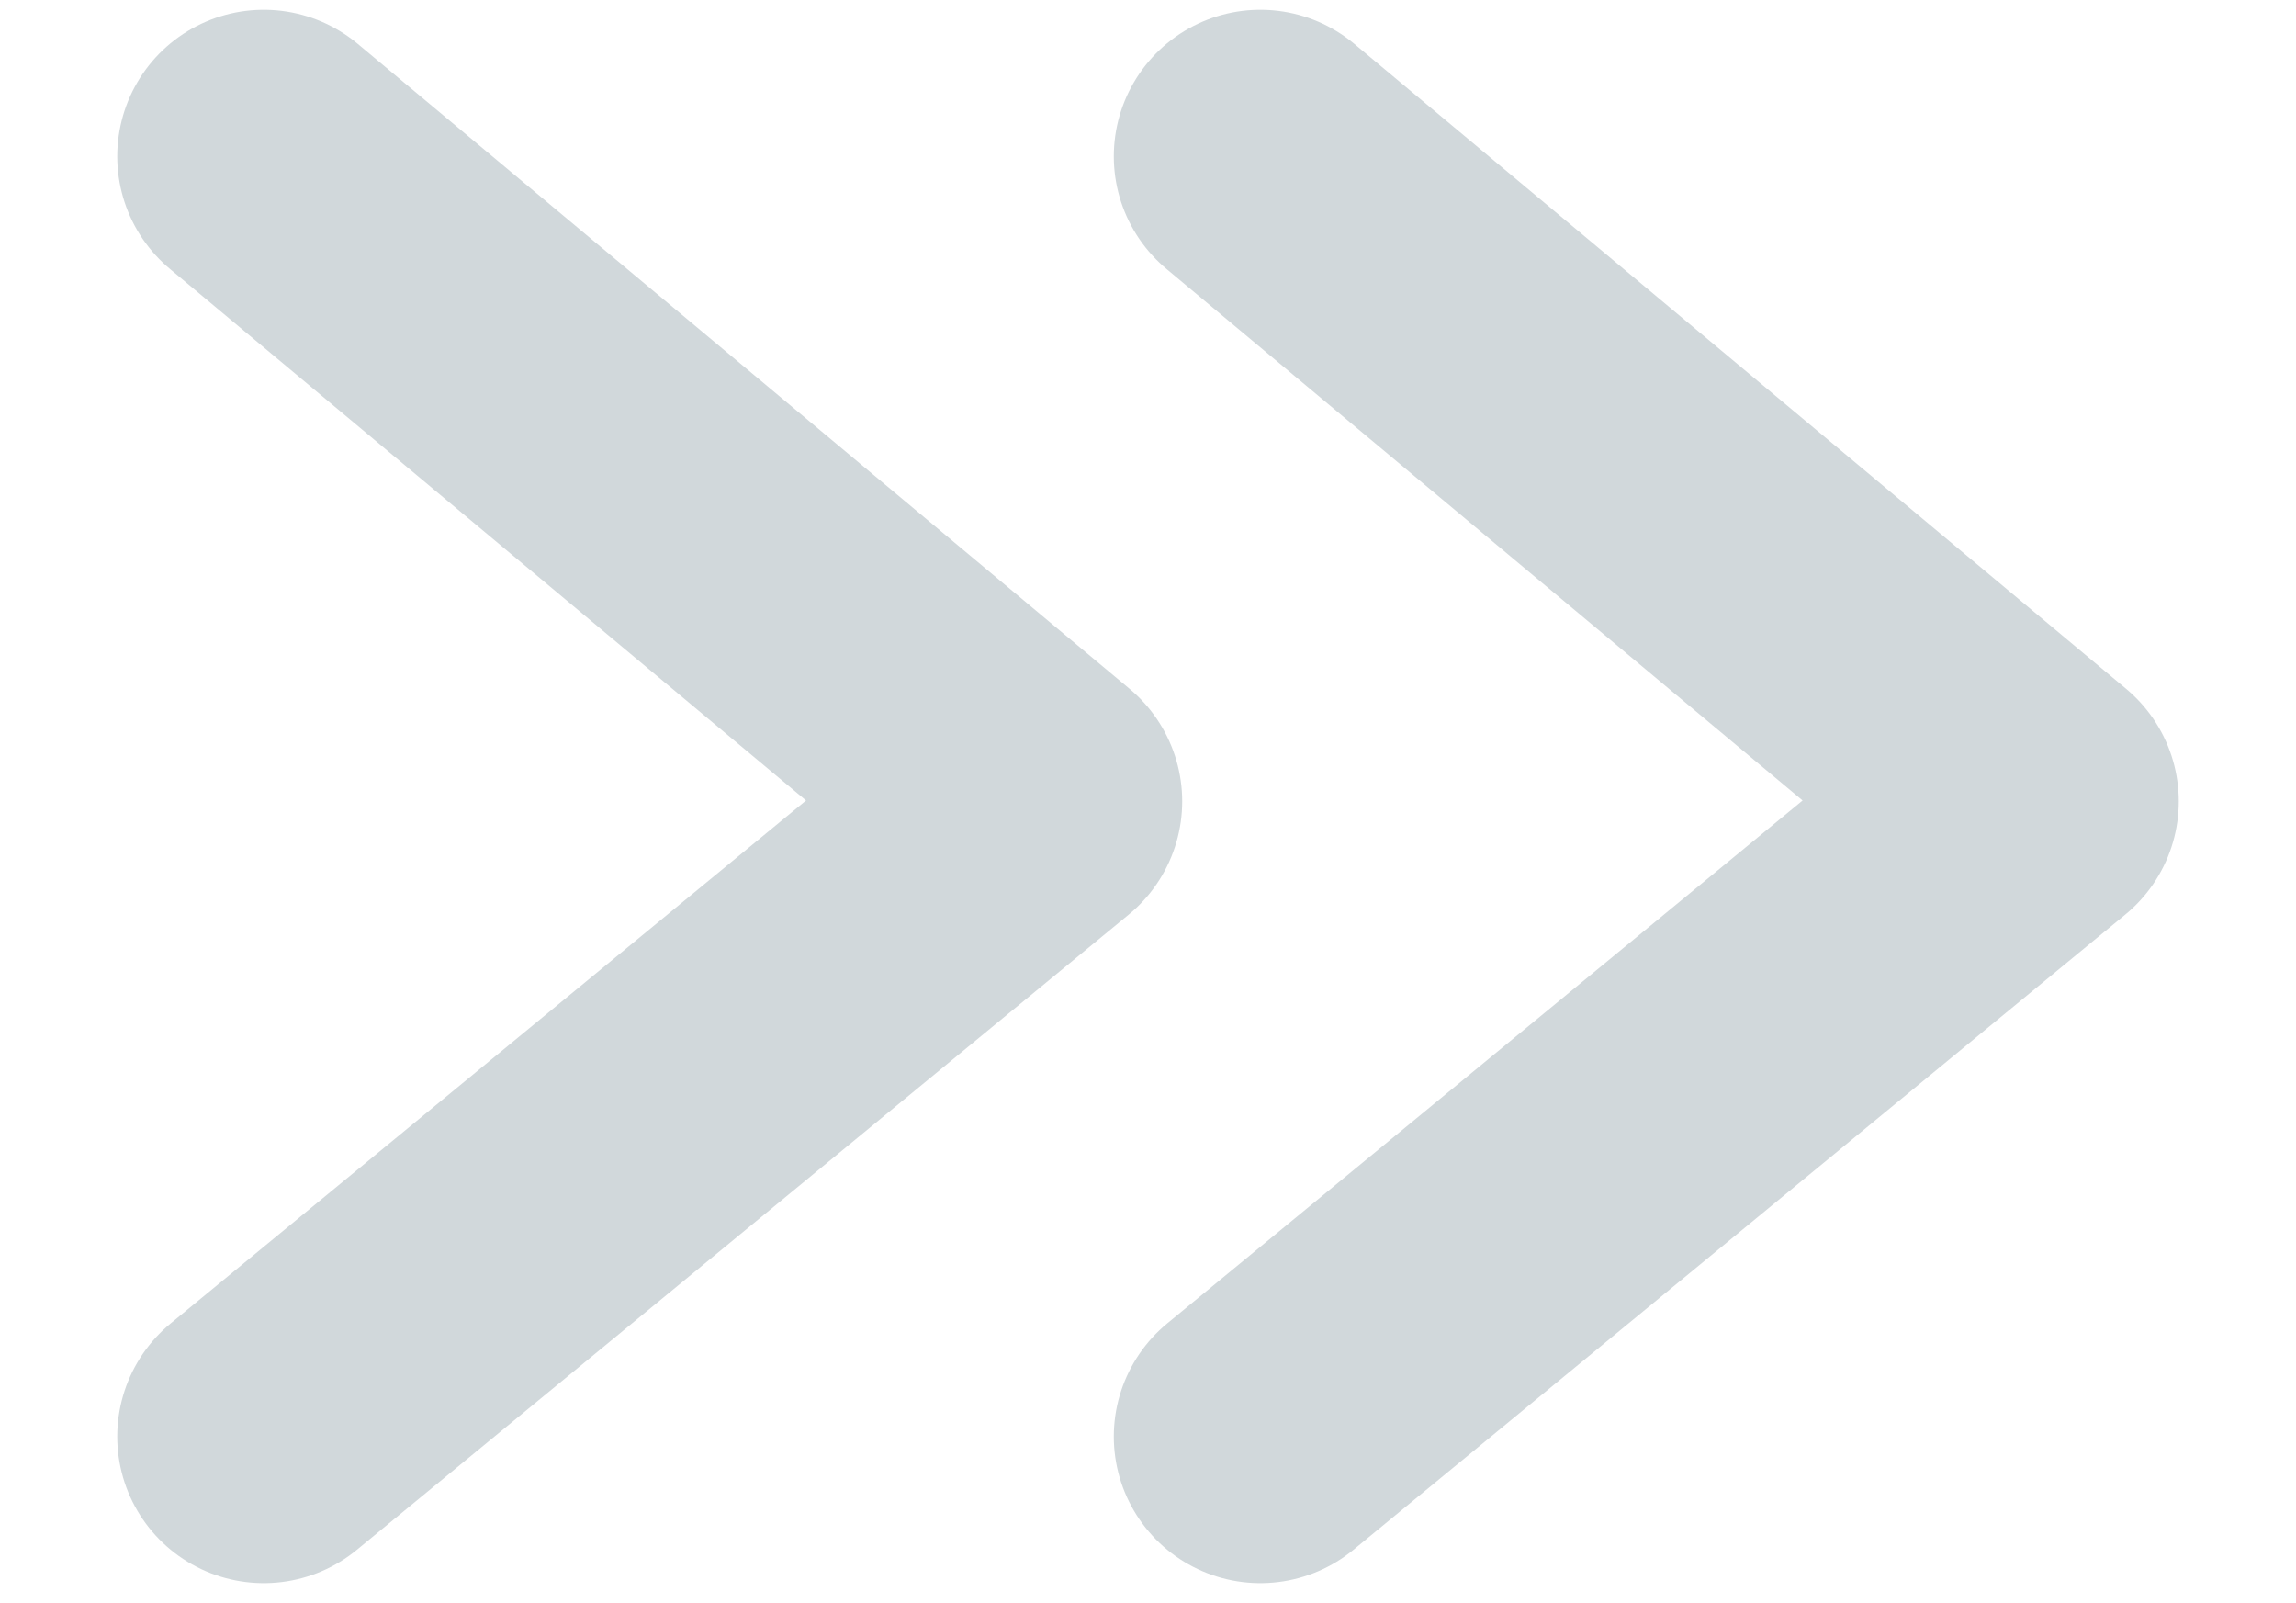
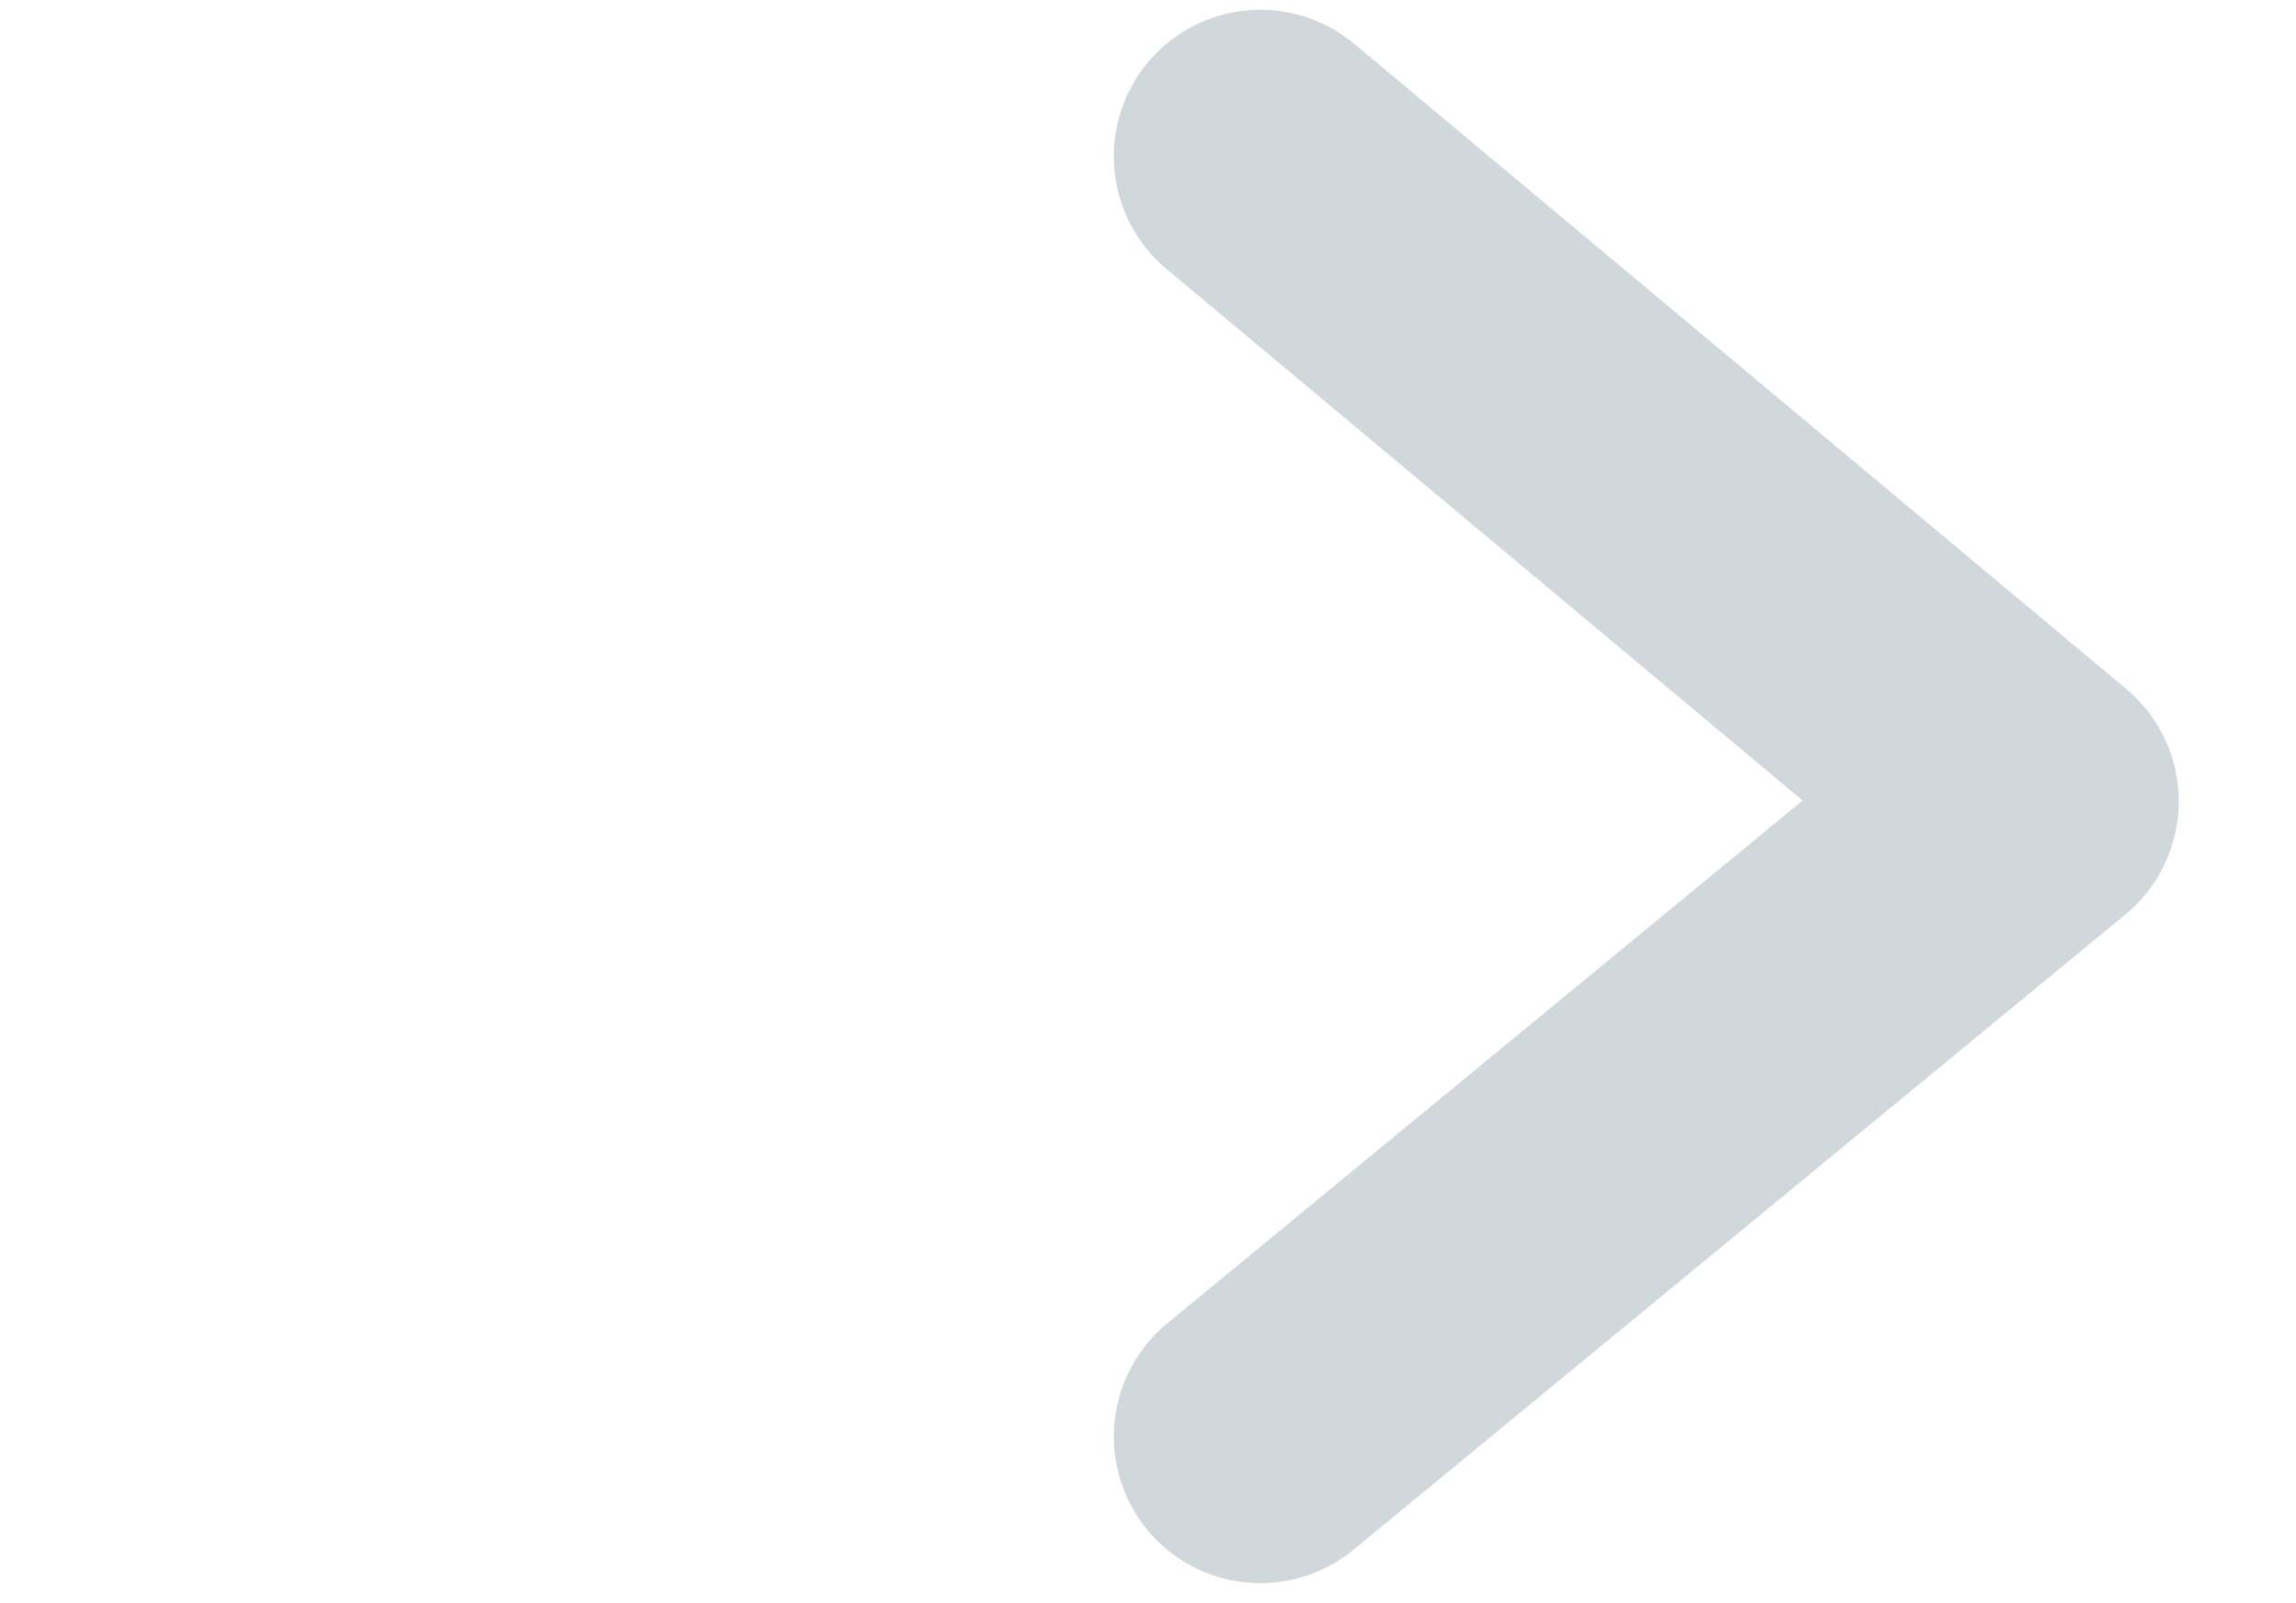
<svg xmlns="http://www.w3.org/2000/svg" version="1.1" id="Camada_1" x="0px" y="0px" viewBox="0 0 23.5 16.4" style="enable-background:new 0 0 23.5 16.4;" xml:space="preserve">
  <style type="text/css">
	.st0{fill:none;}
	.st1{fill:none;stroke:#D1D8DB;stroke-width:3;stroke-linecap:round;stroke-linejoin:round;stroke-miterlimit:10;}
</style>
  <line class="st0" x1="23.9" y1="8.2" x2="-1.2" y2="8.2" />
  <polyline class="st1" points="12.9,1.6 20.8,8.2 12.9,14.7 " />
-   <polyline class="st1" points="2.7,1.6 10.6,8.2 2.7,14.7 " />
</svg>